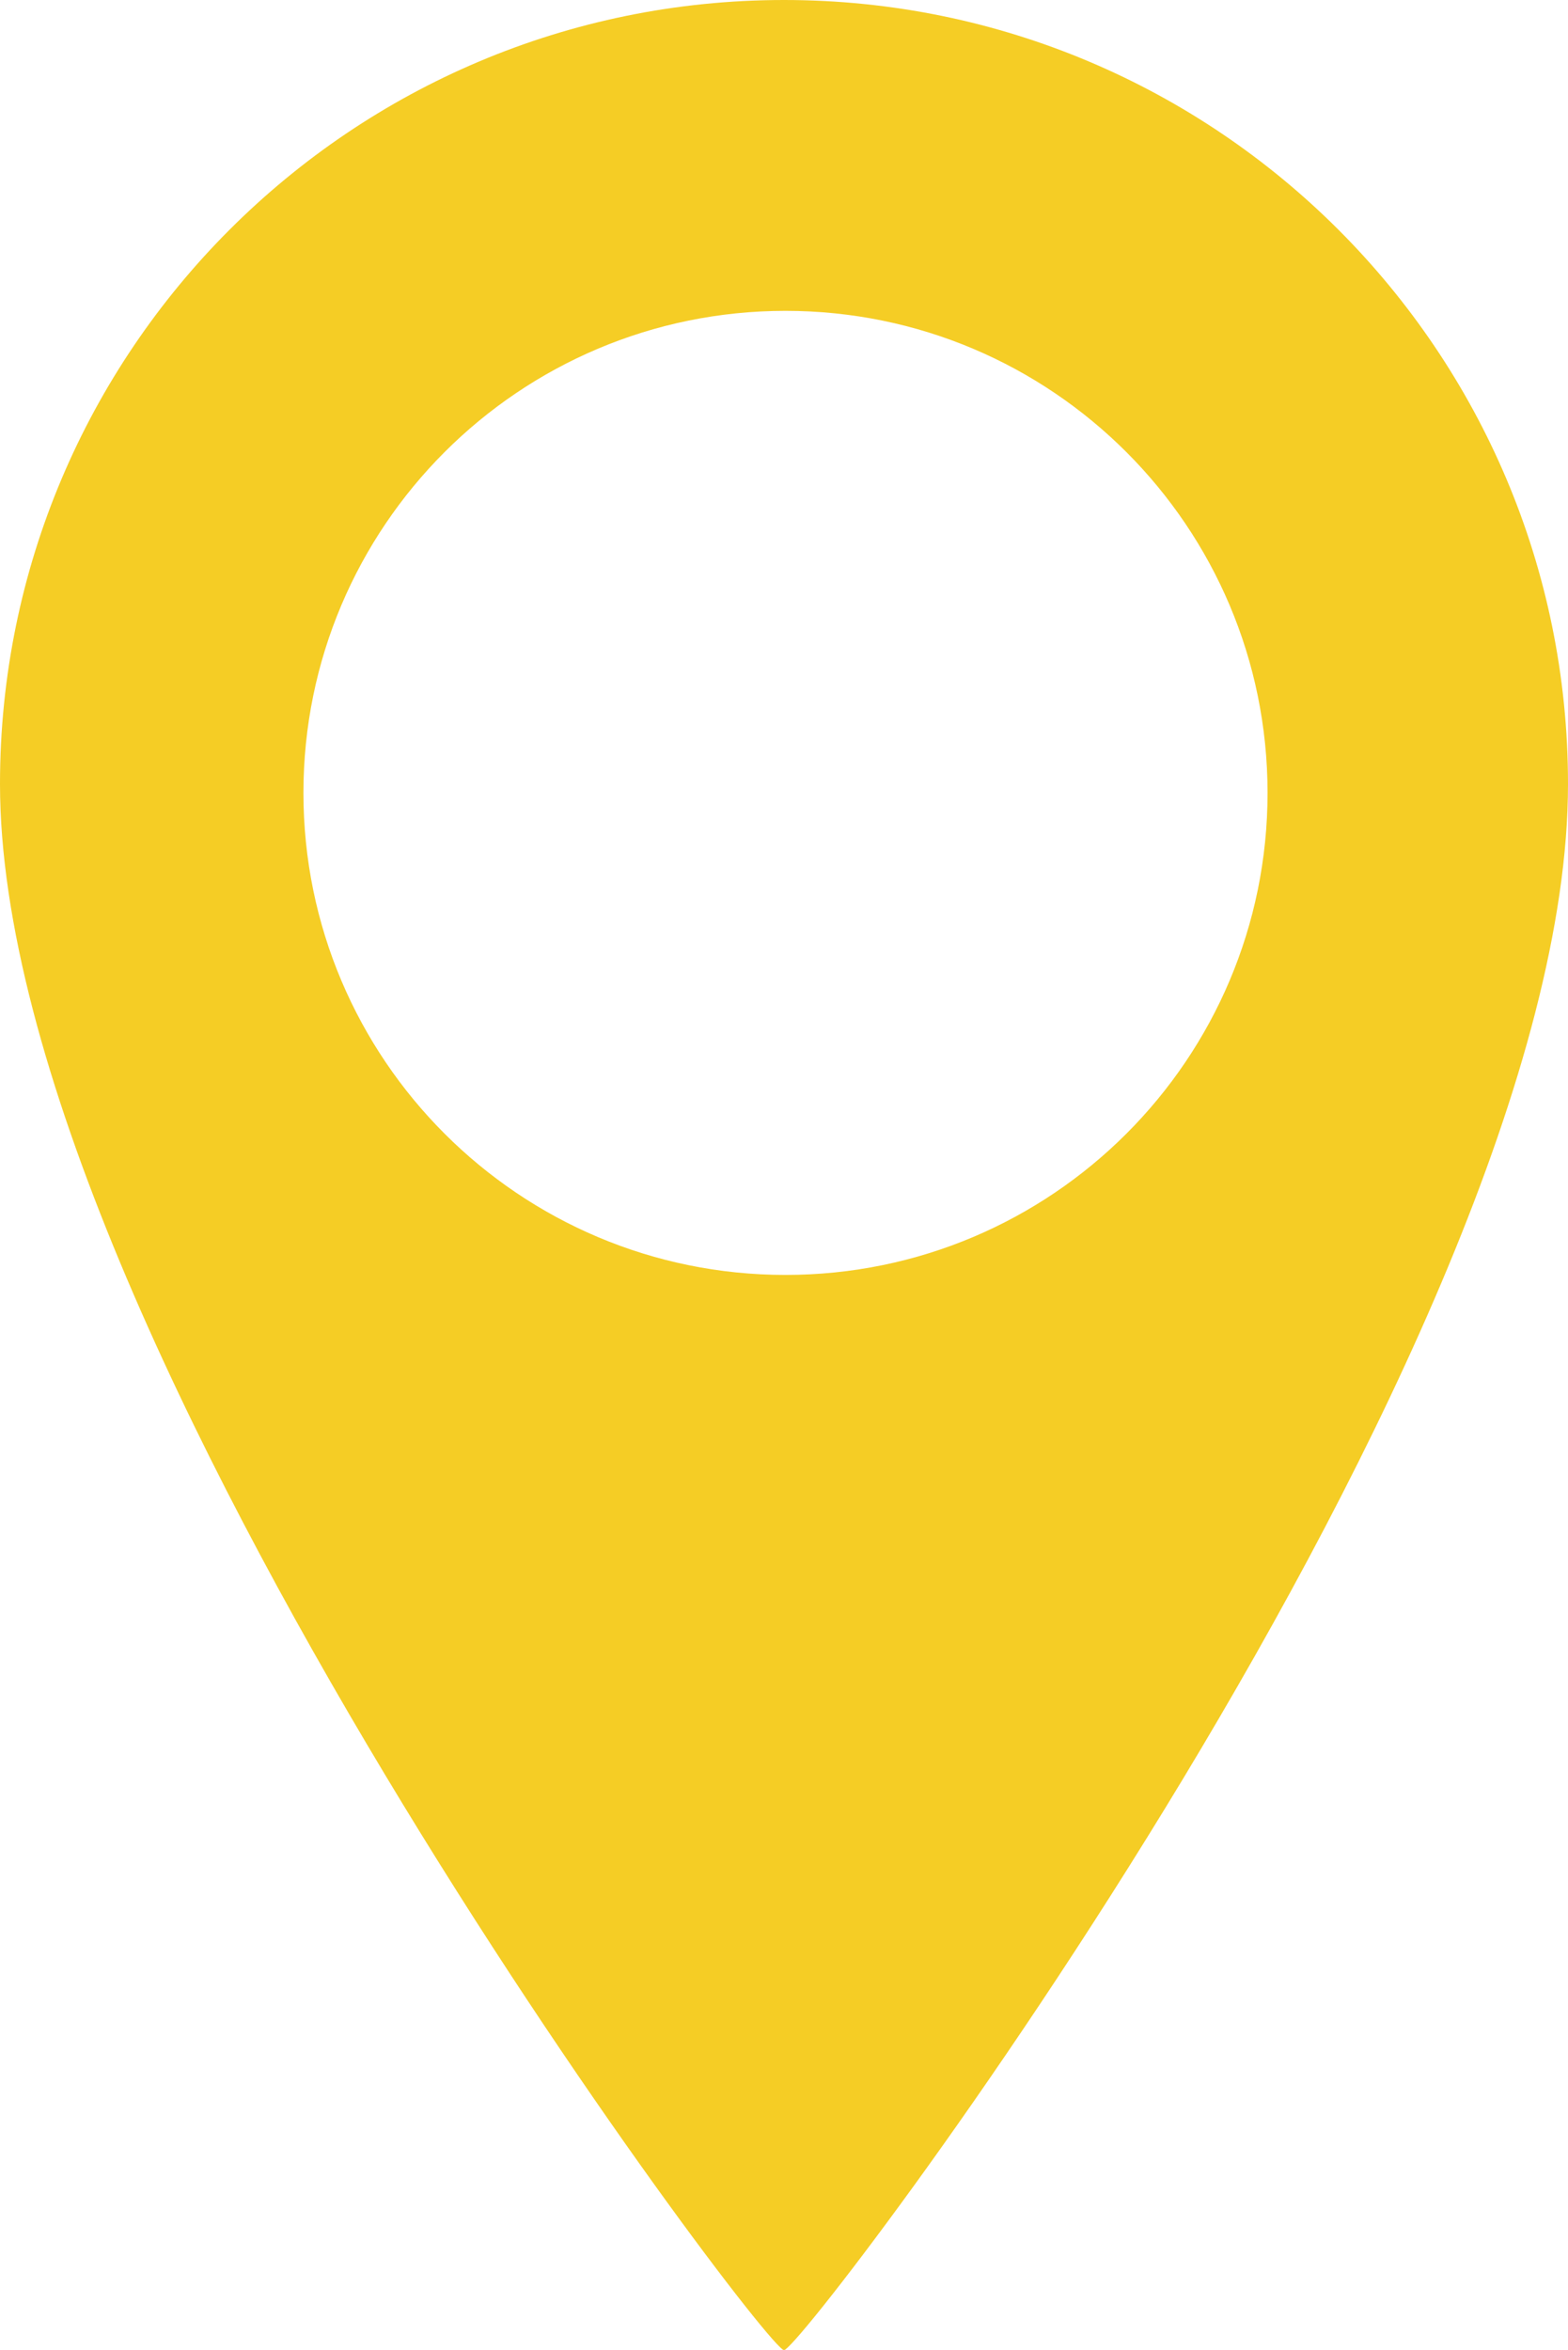
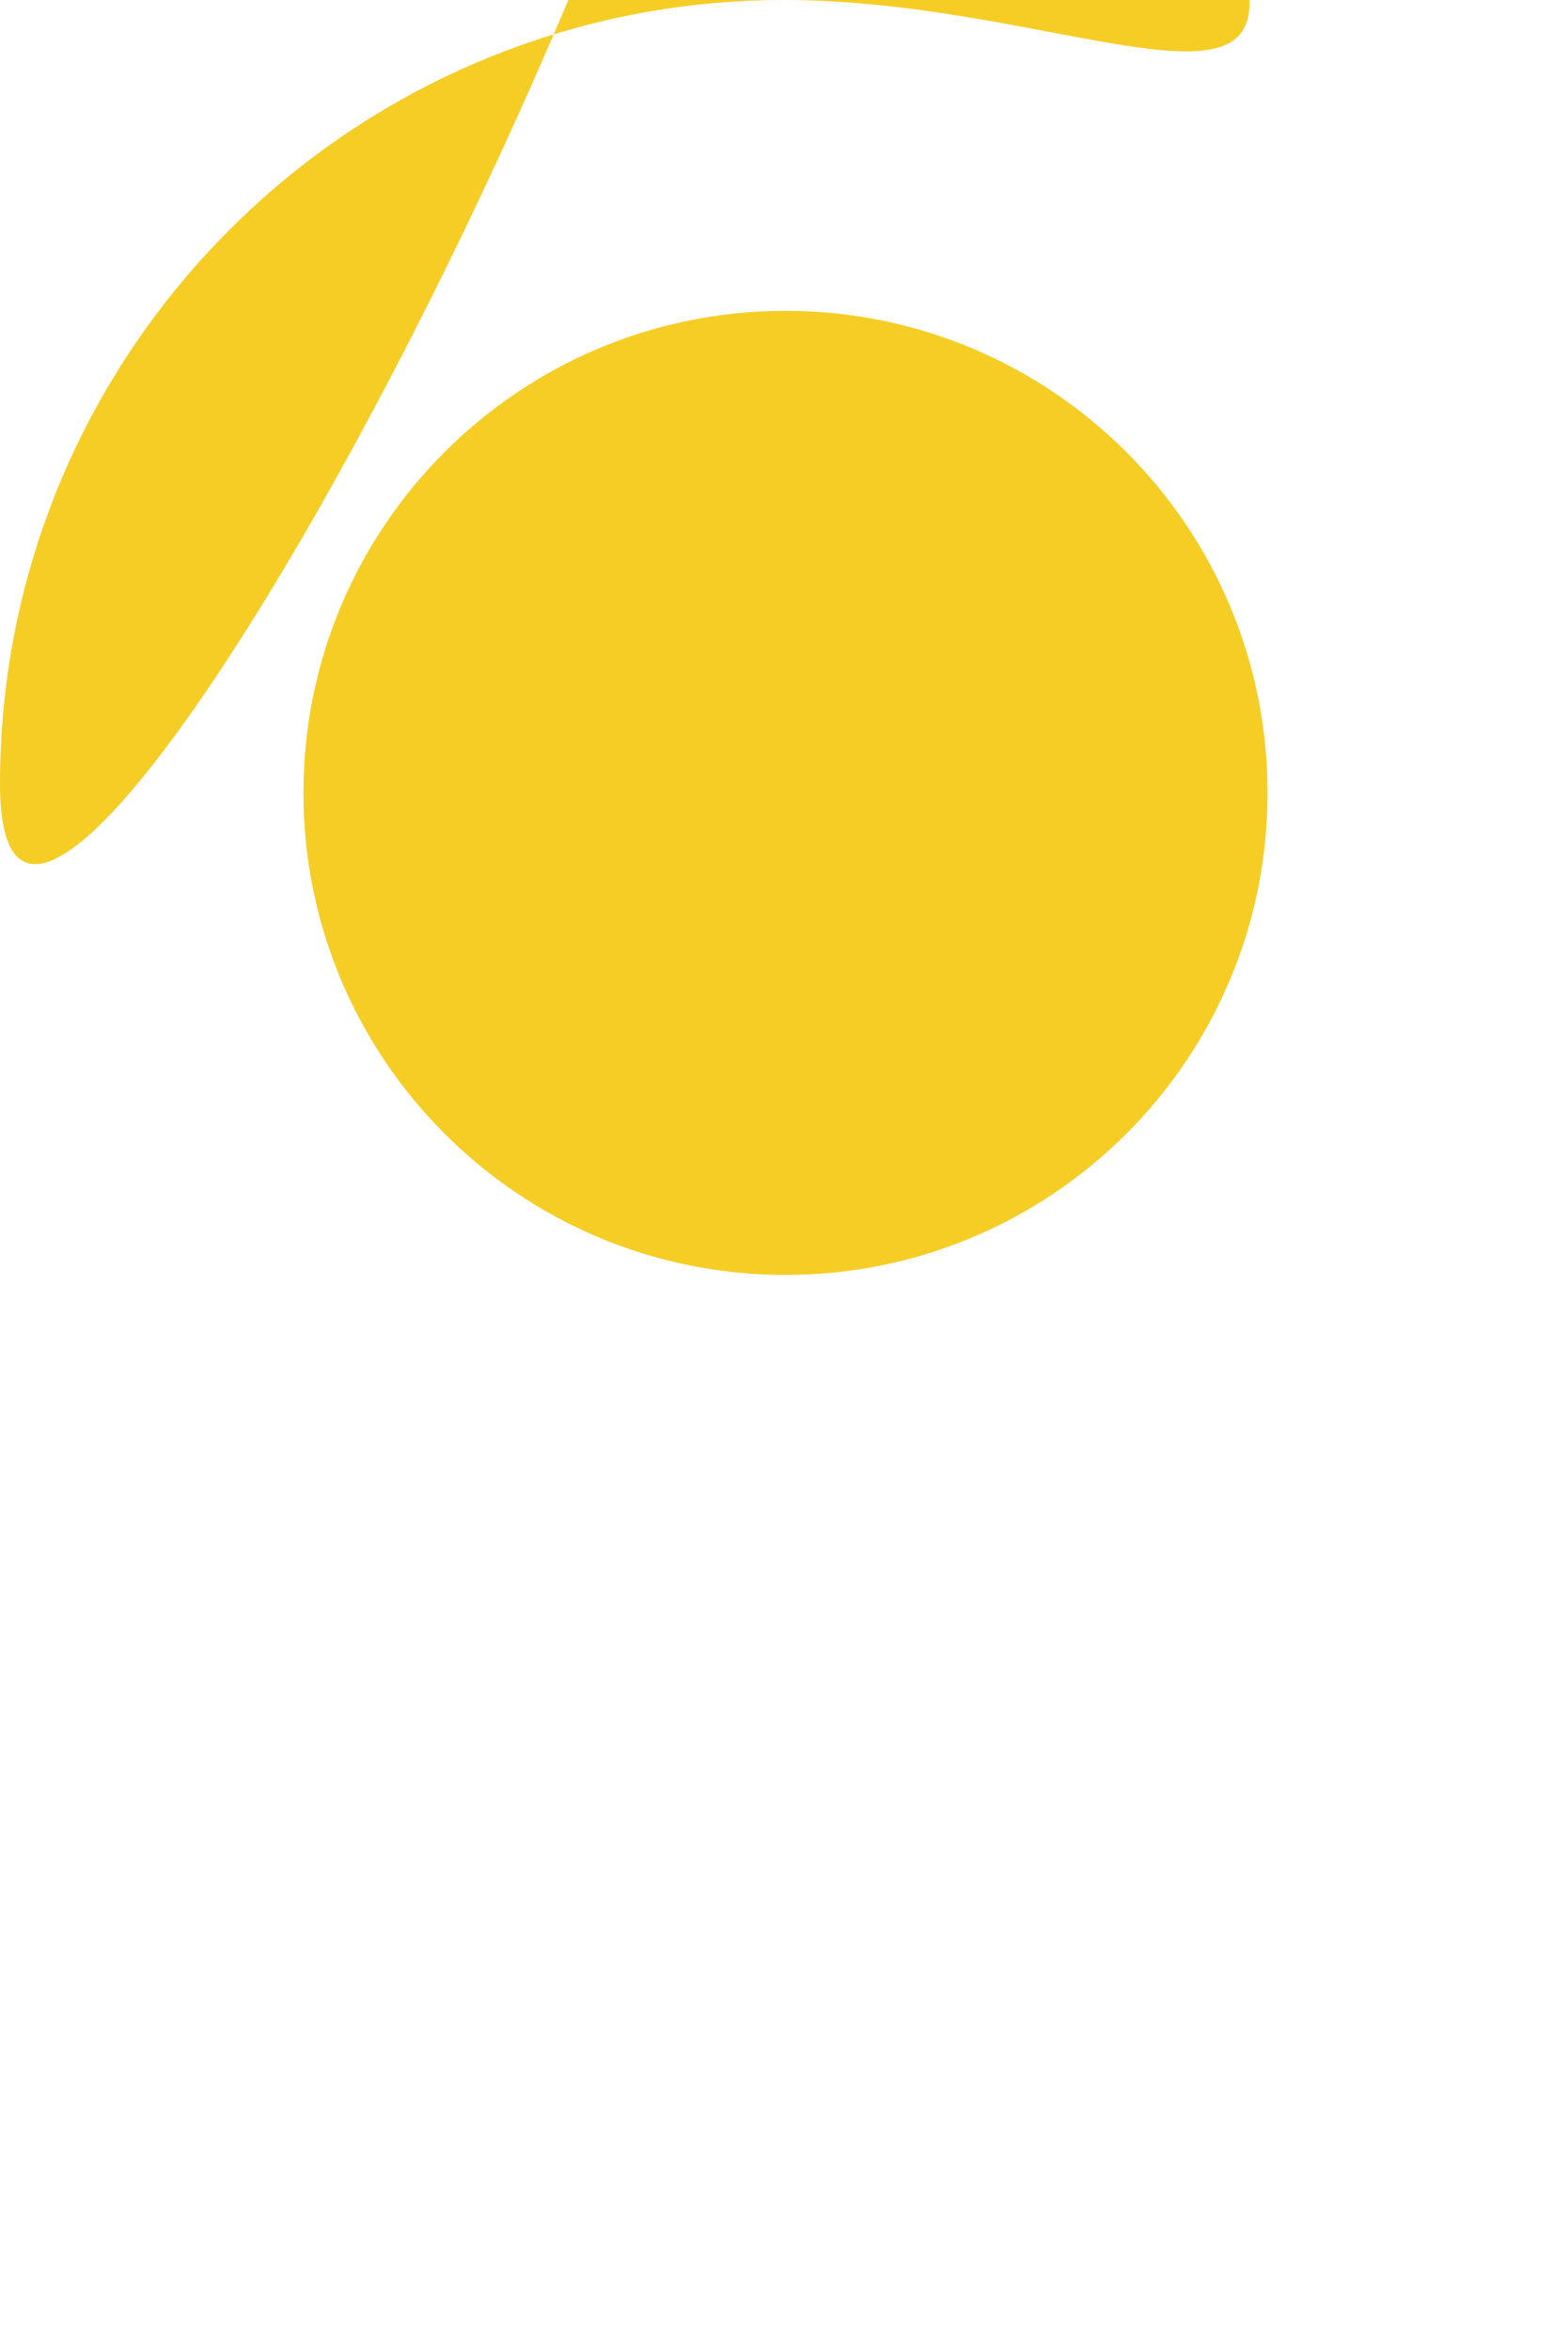
<svg xmlns="http://www.w3.org/2000/svg" viewBox="0 0 63.2 94.72">
  <defs>
    <style>.d{fill:#f5cd25;}</style>
  </defs>
  <g id="a" />
  <g id="b">
    <g id="c">
-       <path class="d" d="M31.6,0C14.15,0,0,14.15,0,31.6c0,22.27,30.82,63.13,31.6,63.13s31.6-40.41,31.6-63.13C63.2,14.15,49.05,0,31.6,0Zm.06,51.39c-10.73,0-19.43-8.7-19.43-19.43S20.93,12.53,31.66,12.53s19.43,8.7,19.43,19.43-8.7,19.43-19.43,19.43Z" />
+       <path class="d" d="M31.6,0C14.15,0,0,14.15,0,31.6s31.6-40.41,31.6-63.13C63.2,14.15,49.05,0,31.6,0Zm.06,51.39c-10.73,0-19.43-8.7-19.43-19.43S20.93,12.53,31.66,12.53s19.43,8.7,19.43,19.43-8.7,19.43-19.43,19.43Z" />
    </g>
  </g>
</svg>